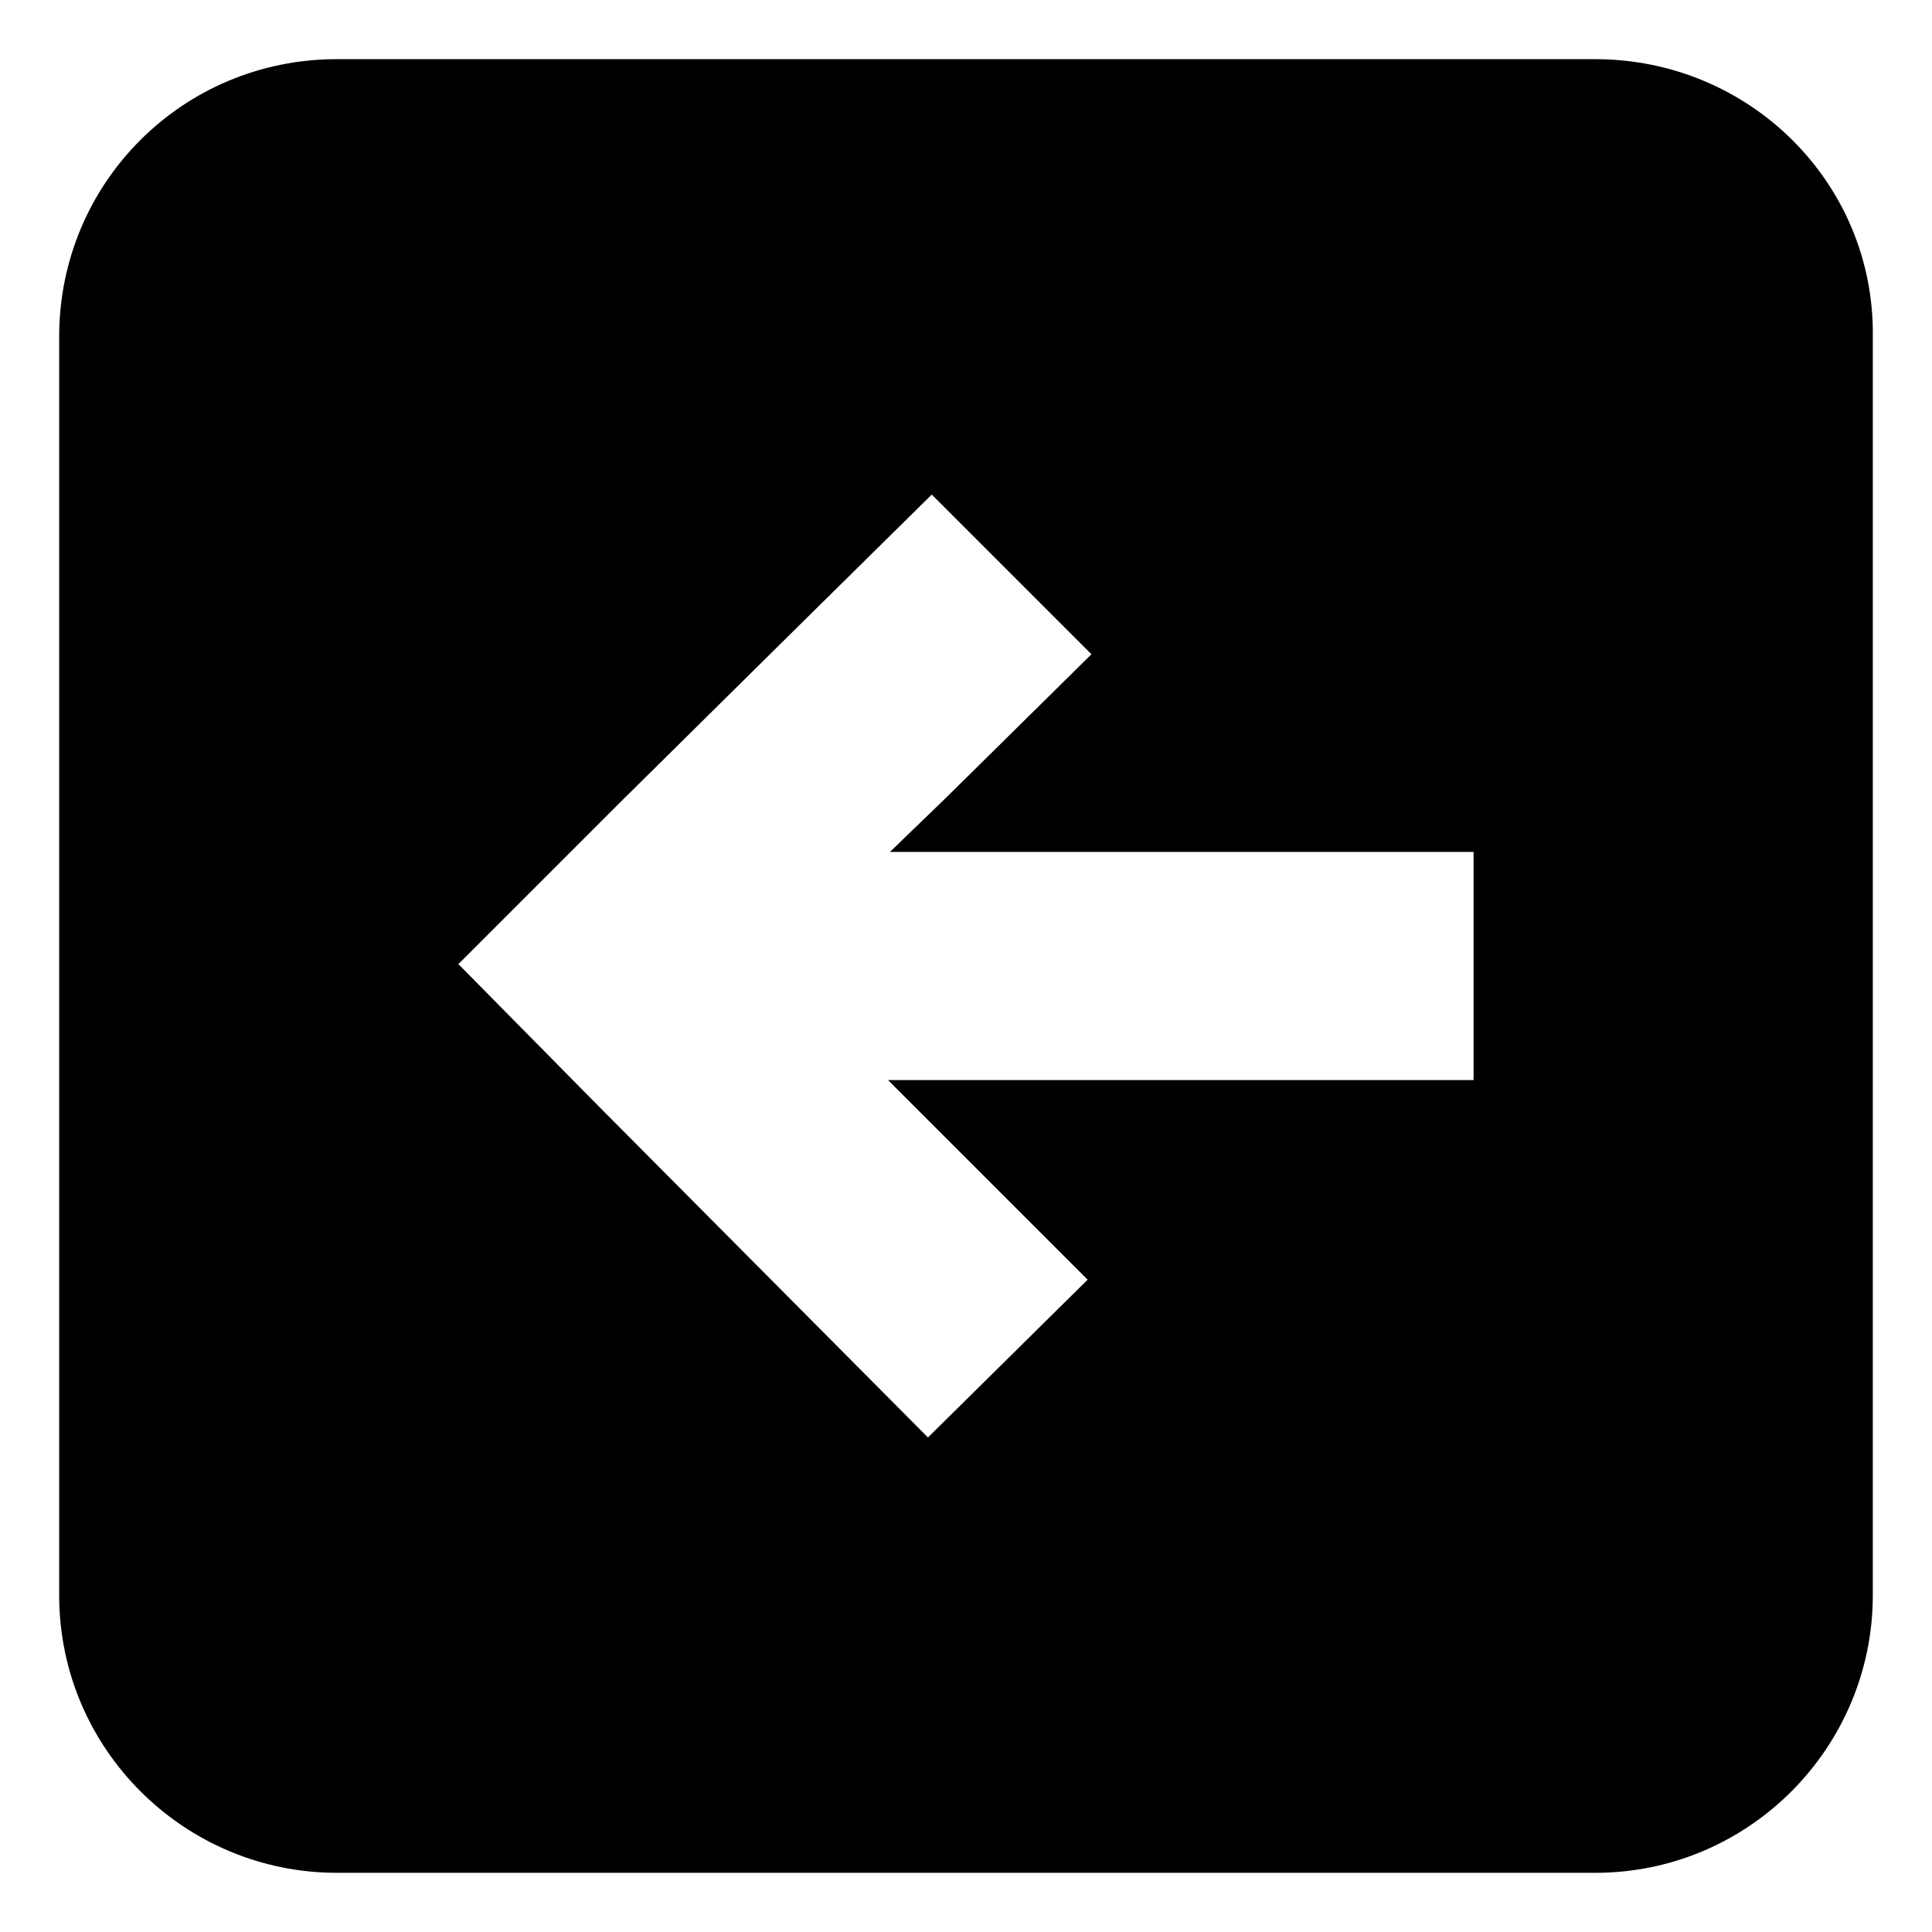
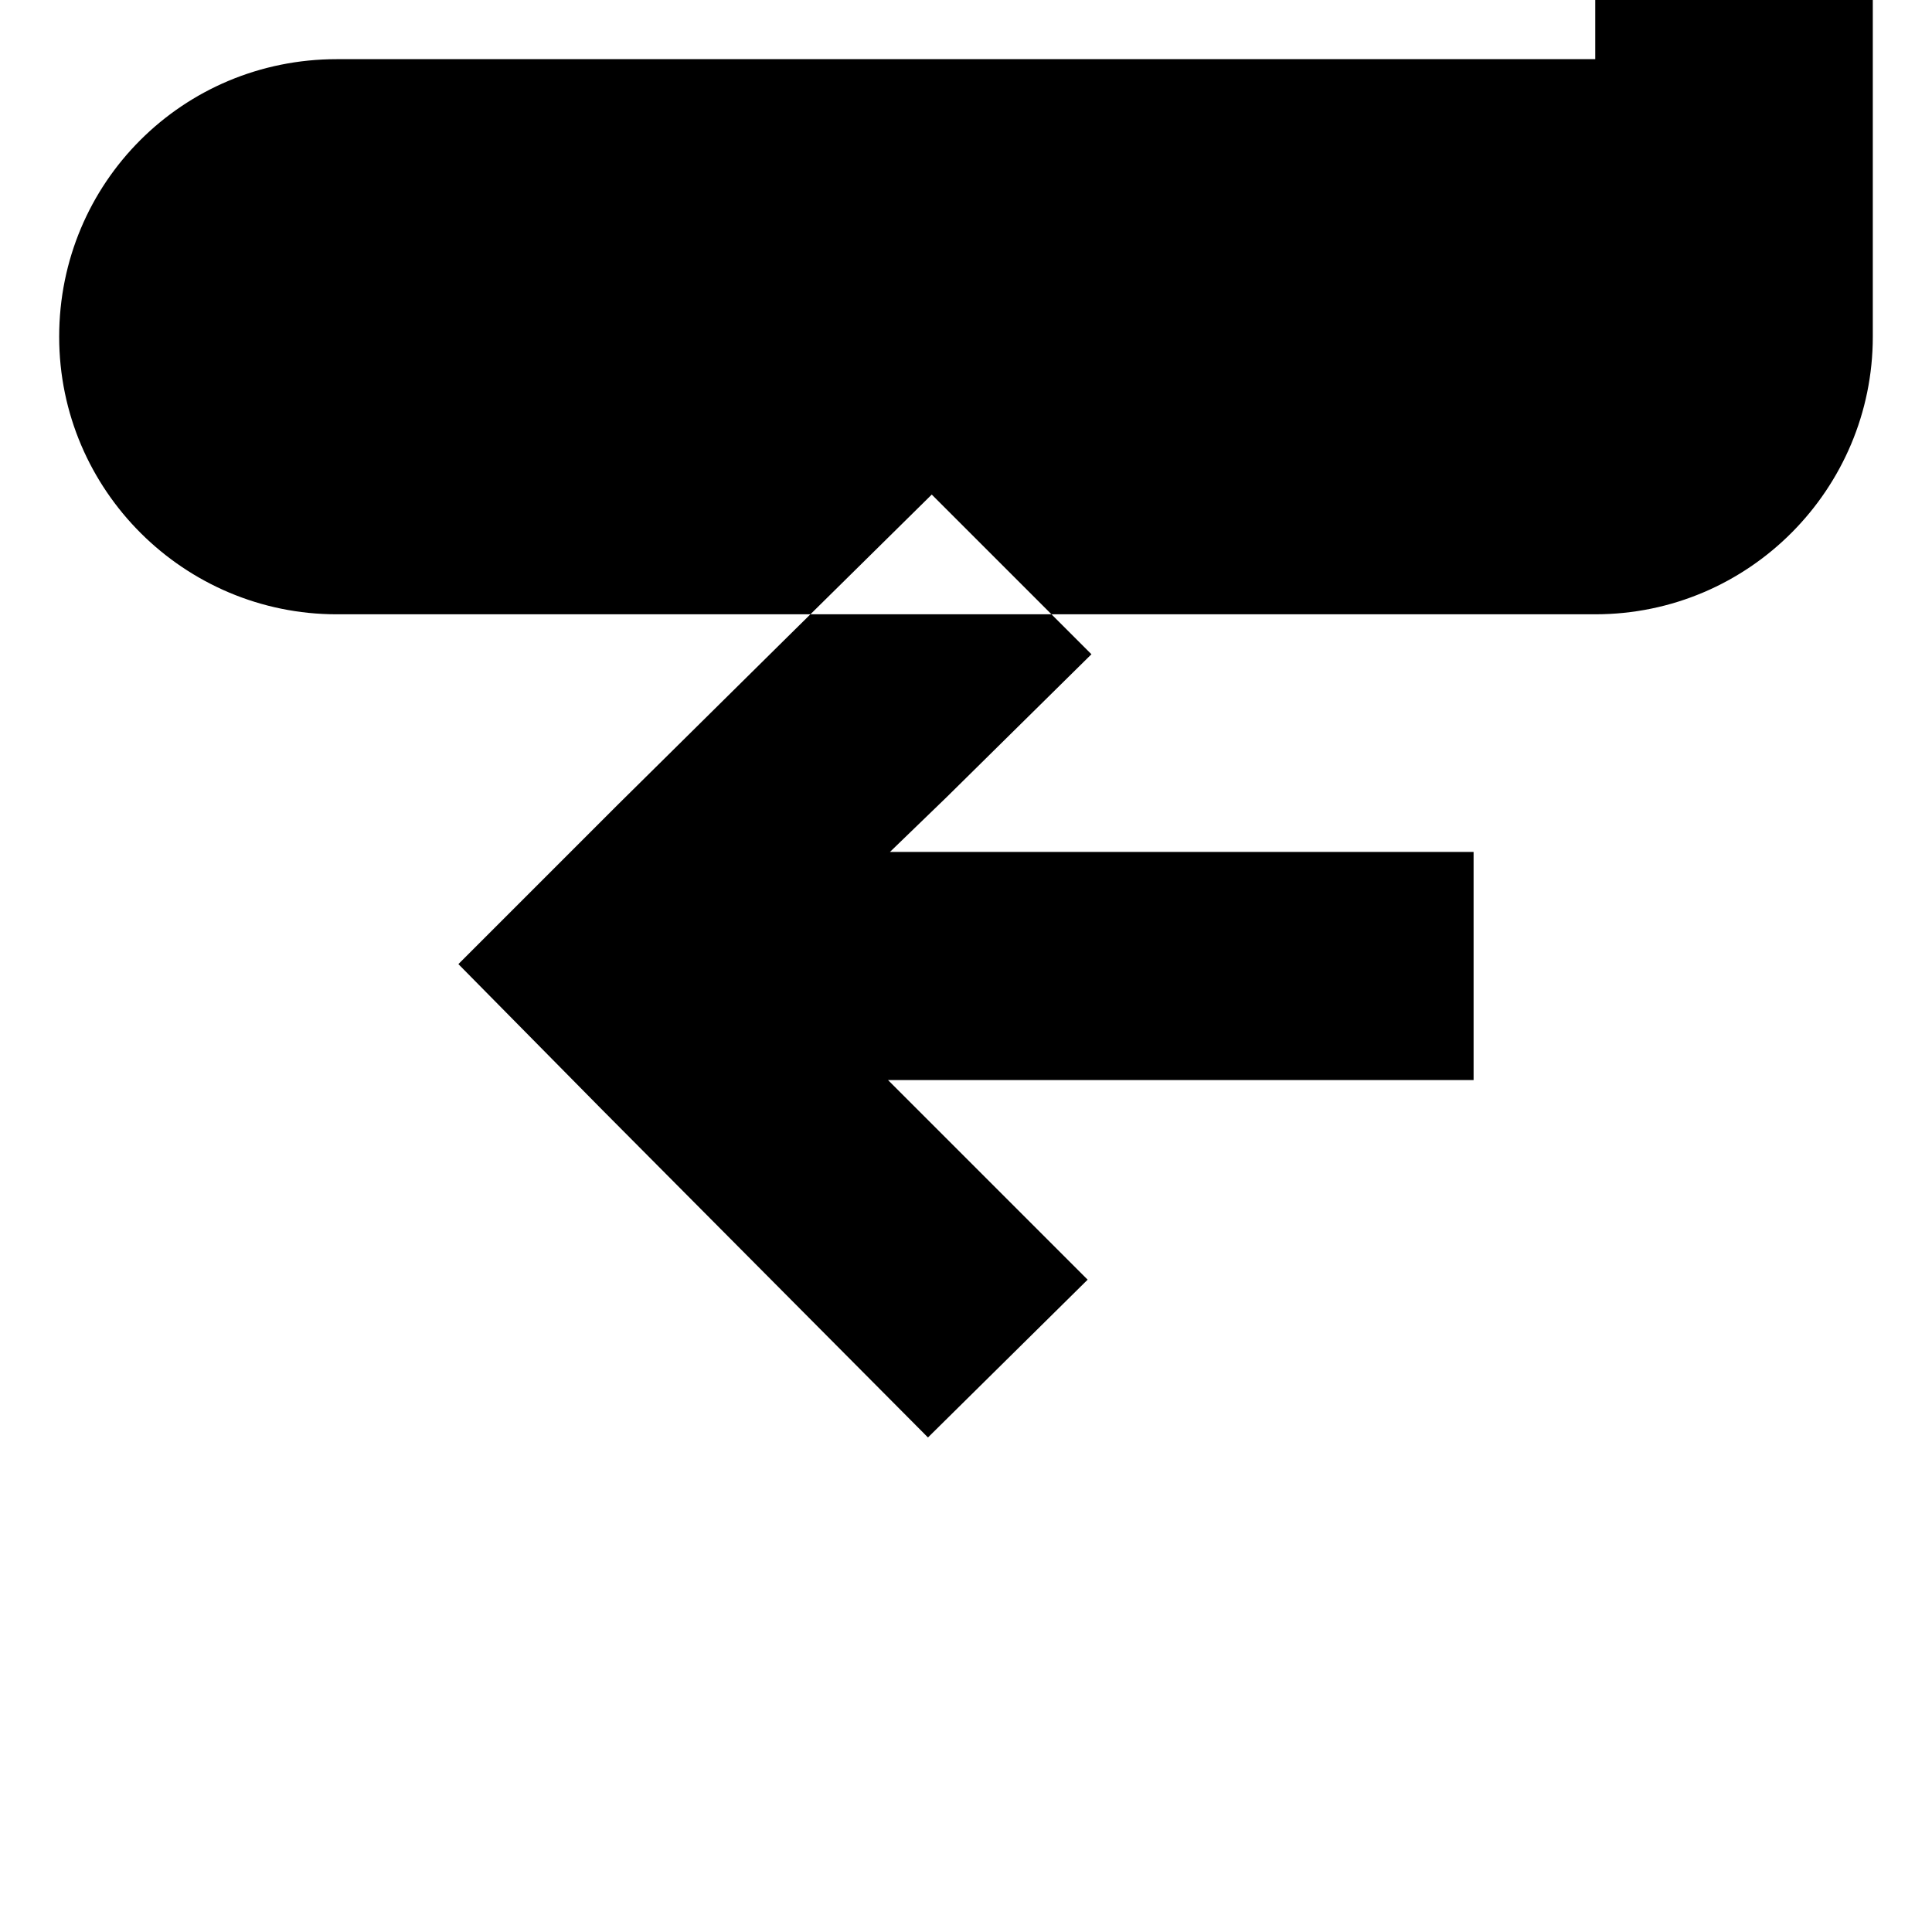
<svg xmlns="http://www.w3.org/2000/svg" fill="#000000" width="800px" height="800px" version="1.1" viewBox="144 144 512 512">
-   <path d="m566.76 159.68h-333.52c-40.809 0-73.559 32.75-73.559 73.559v333.52c0 40.809 33.25 73.555 73.555 73.555h333.52c40.809 0 73.555-33.25 73.555-73.555l0.004-333.52c0.504-40.809-32.75-73.559-73.559-73.559zm-32.242 270.55h-155.18l52.898 52.898-42.316 41.816-86.656-87.156-37.785-38.289 42.316-42.316 44.84-44.336 38.289-37.785 42.32 42.32-38.289 37.785-15.109 14.605h154.67z" />
+   <path d="m566.76 159.68h-333.52c-40.809 0-73.559 32.75-73.559 73.559c0 40.809 33.25 73.555 73.555 73.555h333.52c40.809 0 73.555-33.25 73.555-73.555l0.004-333.52c0.504-40.809-32.75-73.559-73.559-73.559zm-32.242 270.55h-155.18l52.898 52.898-42.316 41.816-86.656-87.156-37.785-38.289 42.316-42.316 44.84-44.336 38.289-37.785 42.32 42.32-38.289 37.785-15.109 14.605h154.67z" />
</svg>